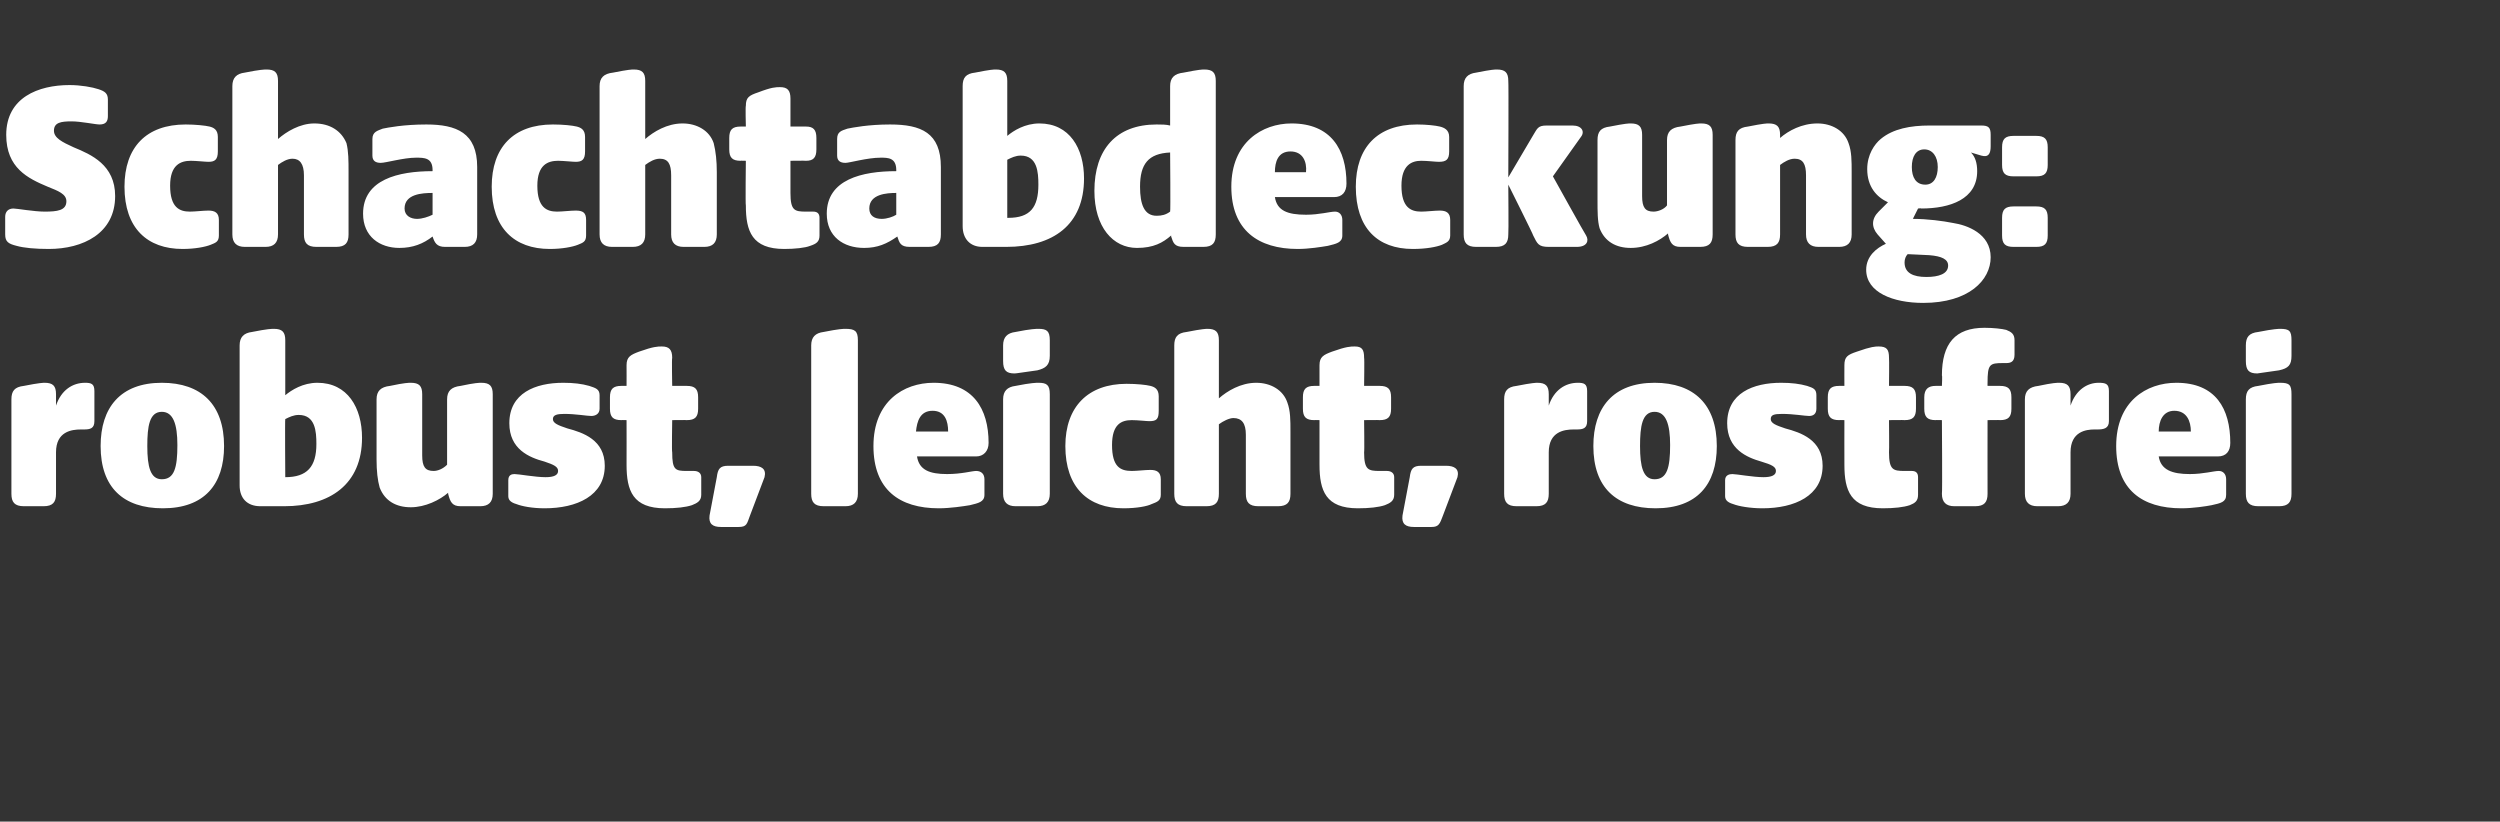
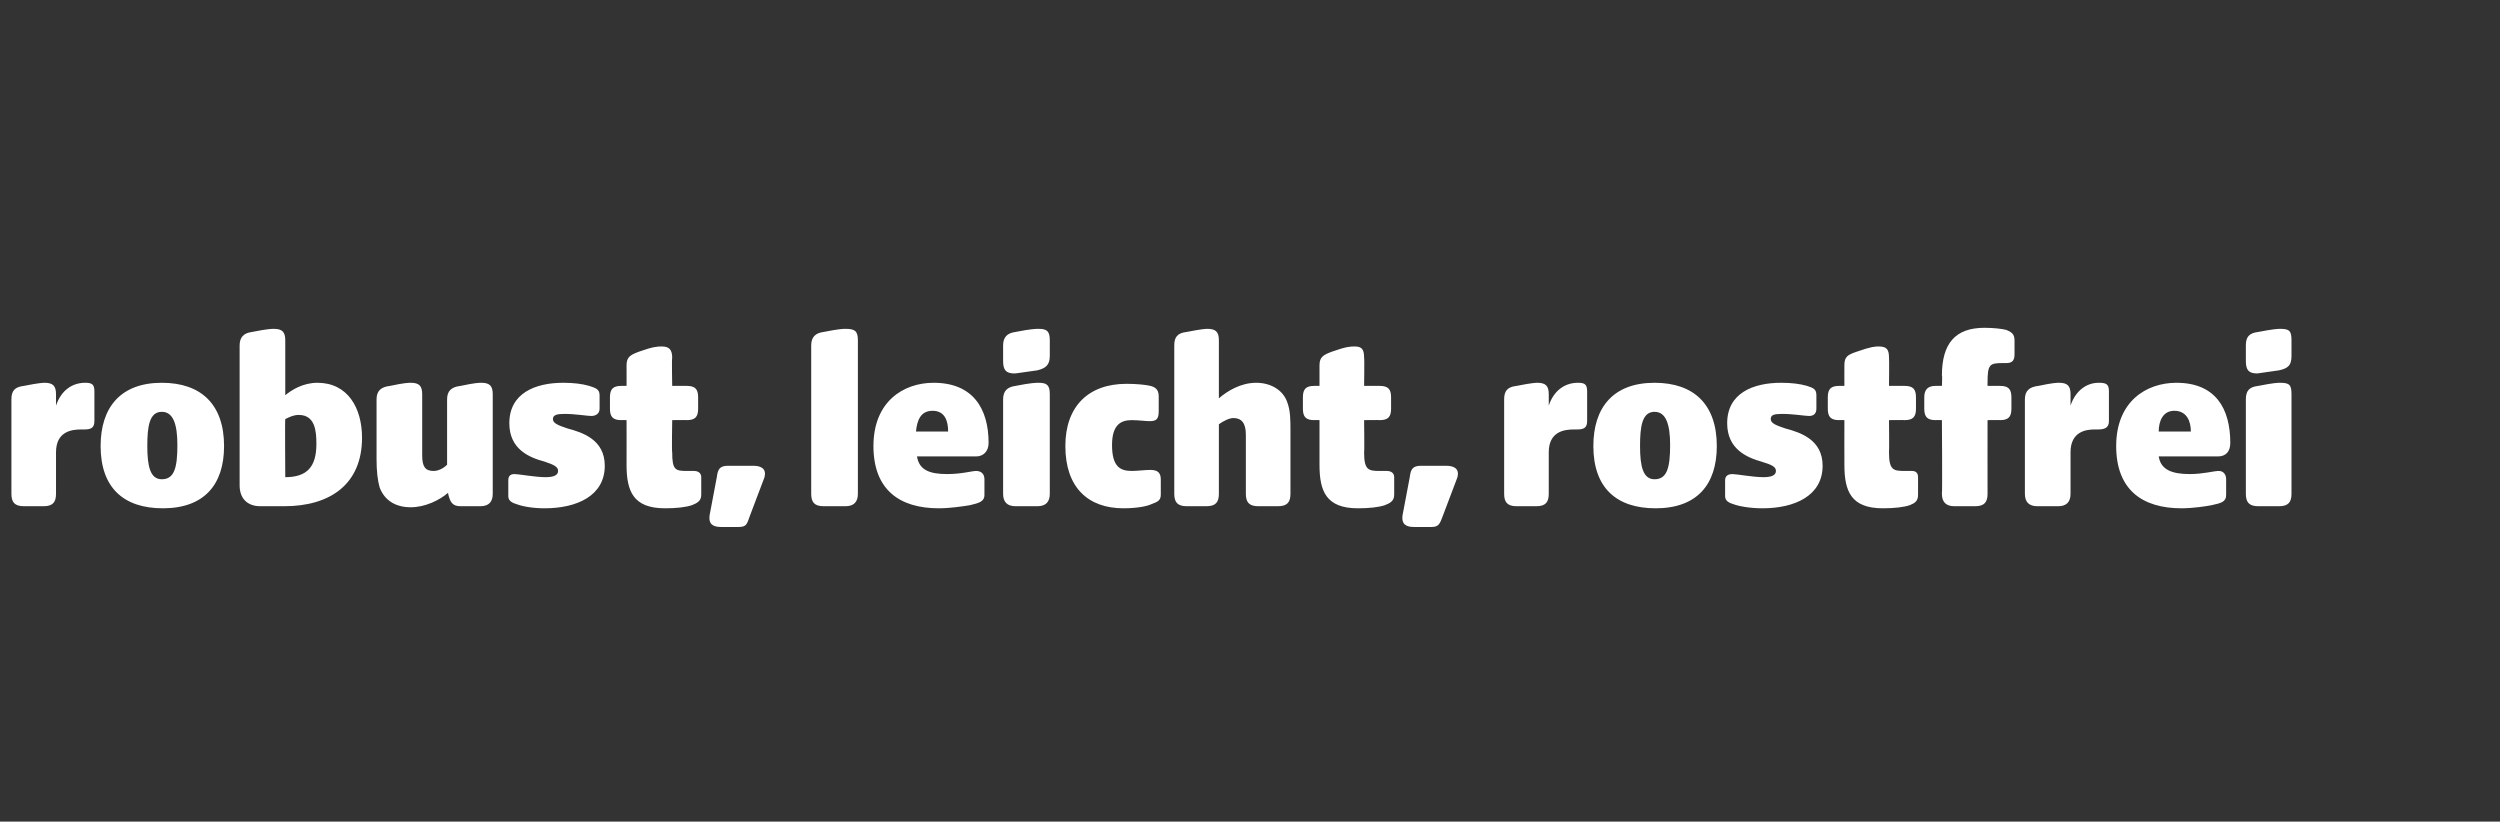
<svg xmlns="http://www.w3.org/2000/svg" version="1.1" width="241px" height="79.2px" viewBox="0 -6 241 79.2" style="top:-6px">
  <rect x="0" y="-6" width="241" height="79.2" fill="#333333" stroke="none" />
  <desc>Schachtabdeckung: robust, leicht, rostfrei</desc>
  <defs />
  <g id="Polygon48520">
    <path d="M 1.1 41.6 C 1.1 41.6 1.1 32.5 1.1 32.5 C 1.1 31.7 1.4 31.3 2.3 31.2 C 3.8 30.9 4.2 30.9 4.3 30.9 C 5.1 30.9 5.4 31.2 5.4 32 C 5.4 32 5.4 33.1 5.4 33.1 C 5.9 31.6 7 30.9 8.2 30.9 C 8.8 30.9 9.1 31 9.1 31.7 C 9.1 31.7 9.1 34.6 9.1 34.6 C 9.1 35.3 8.7 35.4 8.1 35.4 C 8.1 35.4 7.8 35.4 7.8 35.4 C 6.9 35.4 5.4 35.6 5.4 37.6 C 5.4 37.6 5.4 41.6 5.4 41.6 C 5.4 42.4 5.1 42.8 4.2 42.8 C 4.2 42.8 2.3 42.8 2.3 42.8 C 1.4 42.8 1.1 42.4 1.1 41.6 Z M 9.7 37 C 9.7 33.3 11.6 30.9 15.6 30.9 C 19.4 30.9 21.6 33 21.6 37 C 21.6 40.7 19.7 43 15.7 43 C 11.9 43 9.7 41 9.7 37 Z M 15.6 40.2 C 16.8 40.2 17.1 39.1 17.1 36.9 C 17.1 34.9 16.7 33.7 15.6 33.7 C 14.4 33.7 14.2 35.1 14.2 37 C 14.2 39 14.5 40.2 15.6 40.2 Z M 25.1 42.8 C 23.8 42.8 23.1 42 23.1 40.8 C 23.1 40.8 23.1 27.3 23.1 27.3 C 23.1 26.5 23.5 26.1 24.3 26 C 25.8 25.7 26.2 25.7 26.4 25.7 C 27.2 25.7 27.5 26 27.5 26.8 C 27.5 26.8 27.5 32.1 27.5 32.1 C 28.1 31.6 29.2 30.9 30.6 30.9 C 33.5 30.9 34.9 33.3 34.9 36.2 C 34.9 40.7 31.8 42.8 27.4 42.8 C 27.4 42.8 25.1 42.8 25.1 42.8 Z M 27.5 40 C 29.6 40 30.5 39 30.5 36.8 C 30.5 35.6 30.4 34 28.8 34 C 28.3 34 27.9 34.2 27.5 34.4 C 27.46 34.36 27.5 40 27.5 40 C 27.5 40 27.53 40 27.5 40 Z M 36.6 41 C 36.4 40.3 36.3 39.4 36.3 38.3 C 36.3 38.3 36.3 32.5 36.3 32.5 C 36.3 31.7 36.7 31.3 37.6 31.2 C 39 30.9 39.4 30.9 39.6 30.9 C 40.4 30.9 40.7 31.2 40.7 32 C 40.7 32 40.7 37.9 40.7 37.9 C 40.7 39 41 39.4 41.8 39.4 C 42.2 39.4 42.7 39.2 43.1 38.8 C 43.1 38.8 43.1 32.5 43.1 32.5 C 43.1 31.7 43.5 31.3 44.4 31.2 C 45.8 30.9 46.2 30.9 46.4 30.9 C 47.2 30.9 47.5 31.2 47.5 32 C 47.5 32 47.5 41.6 47.5 41.6 C 47.5 42.4 47.1 42.8 46.3 42.8 C 46.3 42.8 44.4 42.8 44.4 42.8 C 43.6 42.8 43.4 42.4 43.2 41.6 C 43.2 41.6 43.2 41.5 43.2 41.5 C 42.4 42.2 41 42.9 39.6 42.9 C 38.2 42.9 37.1 42.3 36.6 41 Z M 49.8 42.6 C 49.1 42.4 49 42.1 49 41.8 C 49 41.8 49 40.3 49 40.3 C 49 39.8 49.3 39.7 49.6 39.7 C 50 39.7 51.6 40 52.6 40 C 53.4 40 53.8 39.8 53.8 39.4 C 53.8 39 53.4 38.8 52.5 38.5 C 51 38.1 49.1 37.3 49.1 34.8 C 49.1 31.9 51.6 30.9 54.3 30.9 C 55.3 30.9 56.1 31 56.8 31.2 C 57.4 31.4 57.8 31.5 57.8 32.1 C 57.8 32.1 57.8 33.4 57.8 33.4 C 57.8 33.9 57.4 34.1 57 34.1 C 56.6 34.1 55.5 33.9 54.4 33.9 C 53.7 33.9 53.3 34 53.3 34.4 C 53.3 34.8 53.8 35 54.7 35.3 C 56.2 35.7 58.3 36.4 58.3 38.9 C 58.3 41.8 55.6 43 52.5 43 C 51.3 43 50.3 42.8 49.8 42.6 Z M 60.4 38.8 C 60.41 38.8 60.4 34.5 60.4 34.5 C 60.4 34.5 59.9 34.48 59.9 34.5 C 59.1 34.5 58.8 34.2 58.8 33.4 C 58.8 33.4 58.8 32.3 58.8 32.3 C 58.8 31.5 59.1 31.2 59.9 31.2 C 59.9 31.19 60.4 31.2 60.4 31.2 C 60.4 31.2 60.41 29.25 60.4 29.2 C 60.4 28.4 60.8 28.2 61.6 27.9 C 63 27.4 63.4 27.4 63.8 27.4 C 64.5 27.4 64.8 27.7 64.8 28.5 C 64.75 28.5 64.8 31.2 64.8 31.2 C 64.8 31.2 66.22 31.19 66.2 31.2 C 67 31.2 67.3 31.5 67.3 32.3 C 67.3 32.3 67.3 33.4 67.3 33.4 C 67.3 34.2 67 34.5 66.2 34.5 C 66.22 34.48 64.8 34.5 64.8 34.5 C 64.8 34.5 64.75 37.6 64.8 37.6 C 64.8 39.3 65.1 39.4 66.2 39.4 C 66.2 39.4 66.9 39.4 66.9 39.4 C 67.3 39.4 67.6 39.6 67.6 40 C 67.6 40 67.6 41.7 67.6 41.7 C 67.6 42.3 67.2 42.5 66.7 42.7 C 66.1 42.9 65.2 43 64.1 43 C 61 43 60.4 41.3 60.4 38.8 Z M 68.4 43.7 C 68.4 43.7 69.1 40 69.1 40 C 69.2 39.2 69.4 38.9 70.2 38.9 C 70.2 38.9 72.6 38.9 72.6 38.9 C 73.4 38.9 73.9 39.2 73.7 40 C 73.7 40 72.3 43.7 72.3 43.7 C 72 44.5 72 44.8 71.2 44.8 C 71.2 44.8 69.5 44.8 69.5 44.8 C 68.7 44.8 68.3 44.5 68.4 43.7 Z M 78.2 41.6 C 78.2 41.6 78.2 27.3 78.2 27.3 C 78.2 26.5 78.6 26.1 79.4 26 C 80.9 25.7 81.3 25.7 81.5 25.7 C 82.4 25.7 82.7 25.9 82.7 26.8 C 82.7 26.8 82.7 41.6 82.7 41.6 C 82.7 42.4 82.3 42.8 81.5 42.8 C 81.5 42.8 79.4 42.8 79.4 42.8 C 78.5 42.8 78.2 42.4 78.2 41.6 Z M 84.2 37 C 84.2 32.7 87.1 30.9 90 30.9 C 93.8 30.9 95.3 33.4 95.3 36.7 C 95.3 37.5 94.8 38 94.1 38 C 94.1 38 88.4 38 88.4 38 C 88.6 39.3 89.6 39.7 91.3 39.7 C 92.7 39.7 93.7 39.4 94.1 39.4 C 94.6 39.4 94.9 39.7 94.9 40.2 C 94.9 40.2 94.9 41.7 94.9 41.7 C 94.9 42.4 94.3 42.5 93.5 42.7 C 92.9 42.8 91.6 43 90.5 43 C 86.7 43 84.2 41.2 84.2 37 Z M 91.4 35.6 C 91.4 34.6 91.1 33.6 89.9 33.6 C 88.7 33.6 88.4 34.6 88.3 35.6 C 88.3 35.6 91.4 35.6 91.4 35.6 Z M 96.7 41.6 C 96.7 41.6 96.7 32.5 96.7 32.5 C 96.7 31.7 97.1 31.3 97.9 31.2 C 99.4 30.9 99.9 30.9 100.1 30.9 C 100.9 30.9 101.2 31.1 101.2 32 C 101.2 32 101.2 41.6 101.2 41.6 C 101.2 42.4 100.8 42.8 100 42.8 C 100 42.8 97.9 42.8 97.9 42.8 C 97.1 42.8 96.7 42.4 96.7 41.6 Z M 96.7 27.3 C 96.7 26.5 97.1 26.1 97.9 26 C 99.4 25.7 99.9 25.7 100.1 25.7 C 100.9 25.7 101.2 25.9 101.2 26.8 C 101.2 26.8 101.2 28.3 101.2 28.3 C 101.2 29.2 100.8 29.5 100 29.7 C 98.5 29.9 98 30 97.8 30 C 97 30 96.7 29.7 96.7 28.8 C 96.7 28.8 96.7 27.3 96.7 27.3 Z M 102.7 37 C 102.7 33.2 104.9 31 108.6 31 C 109.6 31 110.5 31.1 110.9 31.2 C 111.3 31.3 111.7 31.5 111.7 32.2 C 111.7 32.2 111.7 33.6 111.7 33.6 C 111.7 34.4 111.5 34.6 110.8 34.6 C 110.5 34.6 109.7 34.5 109.1 34.5 C 108.1 34.5 107.2 34.9 107.2 36.9 C 107.2 39 108 39.4 109.1 39.4 C 109.6 39.4 110.4 39.3 110.9 39.3 C 111.5 39.3 111.9 39.5 111.9 40.2 C 111.9 40.2 111.9 41.7 111.9 41.7 C 111.9 42.3 111.5 42.4 111 42.6 C 110.6 42.8 109.6 43 108.3 43 C 104.9 43 102.7 41 102.7 37 Z M 113.2 41.6 C 113.2 41.6 113.2 27.3 113.2 27.3 C 113.2 26.5 113.5 26.1 114.4 26 C 115.9 25.7 116.3 25.7 116.4 25.7 C 117.2 25.7 117.5 26 117.5 26.8 C 117.5 26.8 117.5 32.4 117.5 32.4 C 118.3 31.7 119.6 30.9 121.1 30.9 C 122.5 30.9 123.7 31.6 124.1 32.8 C 124.4 33.6 124.4 34.5 124.4 35.6 C 124.4 35.6 124.4 41.6 124.4 41.6 C 124.4 42.4 124.1 42.8 123.2 42.8 C 123.2 42.8 121.3 42.8 121.3 42.8 C 120.4 42.8 120.1 42.4 120.1 41.6 C 120.1 41.6 120.1 35.9 120.1 35.9 C 120.1 34.8 119.7 34.3 118.9 34.3 C 118.5 34.3 117.9 34.6 117.5 34.9 C 117.5 34.9 117.5 41.6 117.5 41.6 C 117.5 42.4 117.2 42.8 116.3 42.8 C 116.3 42.8 114.4 42.8 114.4 42.8 C 113.5 42.8 113.2 42.4 113.2 41.6 Z M 127.2 38.8 C 127.2 38.8 127.2 34.5 127.2 34.5 C 127.2 34.5 126.69 34.48 126.7 34.5 C 125.9 34.5 125.6 34.2 125.6 33.4 C 125.6 33.4 125.6 32.3 125.6 32.3 C 125.6 31.5 125.9 31.2 126.7 31.2 C 126.69 31.19 127.2 31.2 127.2 31.2 C 127.2 31.2 127.2 29.25 127.2 29.2 C 127.2 28.4 127.6 28.2 128.4 27.9 C 129.8 27.4 130.2 27.4 130.6 27.4 C 131.3 27.4 131.5 27.7 131.5 28.5 C 131.54 28.5 131.5 31.2 131.5 31.2 C 131.5 31.2 133.01 31.19 133 31.2 C 133.8 31.2 134.1 31.5 134.1 32.3 C 134.1 32.3 134.1 33.4 134.1 33.4 C 134.1 34.2 133.8 34.5 133 34.5 C 133.01 34.48 131.5 34.5 131.5 34.5 C 131.5 34.5 131.54 37.6 131.5 37.6 C 131.5 39.3 131.9 39.4 133 39.4 C 133 39.4 133.7 39.4 133.7 39.4 C 134.1 39.4 134.4 39.6 134.4 40 C 134.4 40 134.4 41.7 134.4 41.7 C 134.4 42.3 134 42.5 133.5 42.7 C 132.9 42.9 132 43 130.9 43 C 127.8 43 127.2 41.3 127.2 38.8 Z M 135.2 43.7 C 135.2 43.7 135.9 40 135.9 40 C 136 39.2 136.2 38.9 137 38.9 C 137 38.9 139.4 38.9 139.4 38.9 C 140.2 38.9 140.7 39.2 140.5 40 C 140.5 40 139.1 43.7 139.1 43.7 C 138.8 44.5 138.7 44.8 138 44.8 C 138 44.8 136.3 44.8 136.3 44.8 C 135.5 44.8 135.1 44.5 135.2 43.7 Z M 145 41.6 C 145 41.6 145 32.5 145 32.5 C 145 31.7 145.3 31.3 146.2 31.2 C 147.7 30.9 148.1 30.9 148.2 30.9 C 149 30.9 149.3 31.2 149.3 32 C 149.3 32 149.3 33.1 149.3 33.1 C 149.8 31.6 150.9 30.9 152.1 30.9 C 152.7 30.9 153 31 153 31.7 C 153 31.7 153 34.6 153 34.6 C 153 35.3 152.6 35.4 152 35.4 C 152 35.4 151.7 35.4 151.7 35.4 C 150.8 35.4 149.3 35.6 149.3 37.6 C 149.3 37.6 149.3 41.6 149.3 41.6 C 149.3 42.4 149 42.8 148.1 42.8 C 148.1 42.8 146.2 42.8 146.2 42.8 C 145.3 42.8 145 42.4 145 41.6 Z M 153.6 37 C 153.6 33.3 155.5 30.9 159.5 30.9 C 163.3 30.9 165.5 33 165.5 37 C 165.5 40.7 163.6 43 159.6 43 C 155.8 43 153.6 41 153.6 37 Z M 159.5 40.2 C 160.7 40.2 161 39.1 161 36.9 C 161 34.9 160.6 33.7 159.5 33.7 C 158.3 33.7 158.1 35.1 158.1 37 C 158.1 39 158.4 40.2 159.5 40.2 Z M 167.1 42.6 C 166.4 42.4 166.3 42.1 166.3 41.8 C 166.3 41.8 166.3 40.3 166.3 40.3 C 166.3 39.8 166.7 39.7 167 39.7 C 167.4 39.7 169 40 170 40 C 170.8 40 171.2 39.8 171.2 39.4 C 171.2 39 170.8 38.8 169.8 38.5 C 168.4 38.1 166.5 37.3 166.5 34.8 C 166.5 31.9 169 30.9 171.7 30.9 C 172.7 30.9 173.5 31 174.2 31.2 C 174.8 31.4 175.1 31.5 175.1 32.1 C 175.1 32.1 175.1 33.4 175.1 33.4 C 175.1 33.9 174.8 34.1 174.4 34.1 C 174 34.1 172.9 33.9 171.8 33.9 C 171 33.9 170.7 34 170.7 34.4 C 170.7 34.8 171.2 35 172.1 35.3 C 173.6 35.7 175.7 36.4 175.7 38.9 C 175.7 41.8 173 43 169.9 43 C 168.7 43 167.6 42.8 167.1 42.6 Z M 177.8 38.8 C 177.79 38.8 177.8 34.5 177.8 34.5 C 177.8 34.5 177.29 34.48 177.3 34.5 C 176.5 34.5 176.2 34.2 176.2 33.4 C 176.2 33.4 176.2 32.3 176.2 32.3 C 176.2 31.5 176.5 31.2 177.3 31.2 C 177.29 31.19 177.8 31.2 177.8 31.2 C 177.8 31.2 177.79 29.25 177.8 29.2 C 177.8 28.4 178.1 28.2 179 27.9 C 180.4 27.4 180.8 27.4 181.1 27.4 C 181.9 27.4 182.1 27.7 182.1 28.5 C 182.13 28.5 182.1 31.2 182.1 31.2 C 182.1 31.2 183.6 31.19 183.6 31.2 C 184.4 31.2 184.7 31.5 184.7 32.3 C 184.7 32.3 184.7 33.4 184.7 33.4 C 184.7 34.2 184.4 34.5 183.6 34.5 C 183.6 34.48 182.1 34.5 182.1 34.5 C 182.1 34.5 182.13 37.6 182.1 37.6 C 182.1 39.3 182.5 39.4 183.6 39.4 C 183.6 39.4 184.3 39.4 184.3 39.4 C 184.7 39.4 184.9 39.6 184.9 40 C 184.9 40 184.9 41.7 184.9 41.7 C 184.9 42.3 184.6 42.5 184.1 42.7 C 183.5 42.9 182.6 43 181.5 43 C 178.4 43 177.8 41.3 177.8 38.8 Z M 187.2 41.6 C 187.25 41.56 187.2 34.5 187.2 34.5 C 187.2 34.5 186.6 34.48 186.6 34.5 C 185.8 34.5 185.5 34.2 185.5 33.4 C 185.5 33.4 185.5 32.3 185.5 32.3 C 185.5 31.5 185.9 31.2 186.6 31.2 C 186.62 31.19 187.2 31.2 187.2 31.2 C 187.2 31.2 187.25 30.16 187.2 30.2 C 187.2 27.1 188.5 25.6 191.3 25.6 C 192.2 25.6 193 25.7 193.4 25.8 C 193.9 26 194.2 26.2 194.2 26.8 C 194.2 26.8 194.2 28.2 194.2 28.2 C 194.2 28.9 193.8 29 193.4 29 C 193.4 29 193.1 29 193.1 29 C 191.8 29 191.6 29.1 191.6 30.9 C 191.59 30.93 191.6 31.2 191.6 31.2 C 191.6 31.2 192.84 31.19 192.8 31.2 C 193.6 31.2 193.9 31.5 193.9 32.3 C 193.9 32.3 193.9 33.4 193.9 33.4 C 193.9 34.2 193.6 34.5 192.8 34.5 C 192.84 34.48 191.6 34.5 191.6 34.5 C 191.6 34.5 191.59 41.56 191.6 41.6 C 191.6 42.4 191.3 42.8 190.4 42.8 C 190.4 42.8 188.4 42.8 188.4 42.8 C 187.6 42.8 187.2 42.4 187.2 41.6 Z M 195.2 41.6 C 195.2 41.6 195.2 32.5 195.2 32.5 C 195.2 31.7 195.6 31.3 196.5 31.2 C 197.9 30.9 198.3 30.9 198.5 30.9 C 199.3 30.9 199.6 31.2 199.6 32 C 199.6 32 199.6 33.1 199.6 33.1 C 200.1 31.6 201.2 30.9 202.3 30.9 C 203 30.9 203.3 31 203.3 31.7 C 203.3 31.7 203.3 34.6 203.3 34.6 C 203.3 35.3 202.8 35.4 202.2 35.4 C 202.2 35.4 201.9 35.4 201.9 35.4 C 201.1 35.4 199.6 35.6 199.6 37.6 C 199.6 37.6 199.6 41.6 199.6 41.6 C 199.6 42.4 199.2 42.8 198.4 42.8 C 198.4 42.8 196.4 42.8 196.4 42.8 C 195.6 42.8 195.2 42.4 195.2 41.6 Z M 204 37 C 204 32.7 206.9 30.9 209.8 30.9 C 213.6 30.9 215 33.4 215 36.7 C 215 37.5 214.6 38 213.8 38 C 213.8 38 208.1 38 208.1 38 C 208.3 39.3 209.4 39.7 211.1 39.7 C 212.4 39.7 213.4 39.4 213.9 39.4 C 214.3 39.4 214.6 39.7 214.6 40.2 C 214.6 40.2 214.6 41.7 214.6 41.7 C 214.6 42.4 214.1 42.5 213.2 42.7 C 212.7 42.8 211.4 43 210.3 43 C 206.5 43 204 41.2 204 37 Z M 211.2 35.6 C 211.2 34.6 210.8 33.6 209.6 33.6 C 208.5 33.6 208.1 34.6 208.1 35.6 C 208.1 35.6 211.2 35.6 211.2 35.6 Z M 216.5 41.6 C 216.5 41.6 216.5 32.5 216.5 32.5 C 216.5 31.7 216.8 31.3 217.7 31.2 C 219.2 30.9 219.6 30.9 219.8 30.9 C 220.7 30.9 220.9 31.1 220.9 32 C 220.9 32 220.9 41.6 220.9 41.6 C 220.9 42.4 220.6 42.8 219.7 42.8 C 219.7 42.8 217.7 42.8 217.7 42.8 C 216.8 42.8 216.5 42.4 216.5 41.6 Z M 216.5 27.3 C 216.5 26.5 216.8 26.1 217.7 26 C 219.2 25.7 219.7 25.7 219.8 25.7 C 220.7 25.7 220.9 25.9 220.9 26.8 C 220.9 26.8 220.9 28.3 220.9 28.3 C 220.9 29.2 220.6 29.5 219.7 29.7 C 218.2 29.9 217.7 30 217.6 30 C 216.8 30 216.5 29.7 216.5 28.8 C 216.5 28.8 216.5 27.3 216.5 27.3 Z " stroke="none" fill="#fff" />
  </g>
  <g id="Polygon48519">
-     <path d="M 1.6 17.7 C 0.8 17.5 0.5 17.3 0.5 16.6 C 0.5 16.6 0.5 14.9 0.5 14.9 C 0.5 14.4 0.8 14.1 1.3 14.1 C 1.6 14.1 3.3 14.4 4.3 14.4 C 5.5 14.4 6.4 14.3 6.4 13.4 C 6.4 12.7 5.6 12.4 4.6 12 C 2.7 11.2 0.6 10.2 0.6 7 C 0.6 3.4 3.7 2.2 6.7 2.2 C 7.8 2.2 8.9 2.4 9.5 2.6 C 10.1 2.8 10.4 3 10.4 3.6 C 10.4 3.6 10.4 5.2 10.4 5.2 C 10.4 5.7 10.2 6 9.6 6 C 9.2 6 7.8 5.7 6.9 5.7 C 5.9 5.7 5.2 5.8 5.2 6.6 C 5.2 7.3 6 7.7 7.1 8.2 C 8.8 8.9 11.1 9.9 11.1 12.9 C 11.1 16.5 8 18 4.7 18 C 3.4 18 2.3 17.9 1.6 17.7 Z M 12 12 C 12 8.2 14.1 6 17.9 6 C 18.8 6 19.8 6.1 20.2 6.2 C 20.6 6.3 21 6.5 21 7.2 C 21 7.2 21 8.6 21 8.6 C 21 9.4 20.7 9.6 20.1 9.6 C 19.8 9.6 18.9 9.5 18.4 9.5 C 17.4 9.5 16.4 9.9 16.4 11.9 C 16.4 14 17.3 14.4 18.3 14.4 C 18.8 14.4 19.6 14.3 20.1 14.3 C 20.7 14.3 21.1 14.5 21.1 15.2 C 21.1 15.2 21.1 16.7 21.1 16.7 C 21.1 17.3 20.8 17.4 20.3 17.6 C 19.8 17.8 18.8 18 17.6 18 C 14.2 18 12 16 12 12 Z M 22.4 16.6 C 22.4 16.6 22.4 2.3 22.4 2.3 C 22.4 1.5 22.8 1.1 23.6 1 C 25.1 0.7 25.5 0.7 25.7 0.7 C 26.5 0.7 26.8 1 26.8 1.8 C 26.8 1.8 26.8 7.4 26.8 7.4 C 27.6 6.7 28.9 5.9 30.3 5.9 C 31.8 5.9 32.9 6.6 33.4 7.8 C 33.6 8.6 33.6 9.5 33.6 10.6 C 33.6 10.6 33.6 16.6 33.6 16.6 C 33.6 17.4 33.3 17.8 32.4 17.8 C 32.4 17.8 30.5 17.8 30.5 17.8 C 29.6 17.8 29.3 17.4 29.3 16.6 C 29.3 16.6 29.3 10.9 29.3 10.9 C 29.3 9.8 28.9 9.3 28.2 9.3 C 27.7 9.3 27.2 9.6 26.8 9.9 C 26.8 9.9 26.8 16.6 26.8 16.6 C 26.8 17.4 26.4 17.8 25.6 17.8 C 25.6 17.8 23.6 17.8 23.6 17.8 C 22.8 17.8 22.4 17.4 22.4 16.6 Z M 35 14.6 C 35 11.3 38.4 10.5 41.7 10.5 C 41.7 10.5 41.7 10.4 41.7 10.4 C 41.7 9.2 40.9 9.2 40.1 9.2 C 38.9 9.2 37.2 9.7 36.7 9.7 C 36.2 9.7 35.9 9.5 35.9 9 C 35.9 9 35.9 7.4 35.9 7.4 C 35.9 6.7 36.4 6.6 36.9 6.4 C 37.4 6.3 38.9 6 41.1 6 C 44 6 46 6.8 46 10.1 C 46 10.1 46 16.6 46 16.6 C 46 17.4 45.6 17.8 44.8 17.8 C 44.8 17.8 42.9 17.8 42.9 17.8 C 42.1 17.8 41.9 17.4 41.7 16.8 C 41.7 16.8 41.7 16.8 41.7 16.8 C 40.8 17.5 39.8 17.9 38.5 17.9 C 36.6 17.9 35 16.8 35 14.6 Z M 40.2 15.1 C 40.7 15.1 41.3 14.9 41.7 14.7 C 41.7 14.7 41.7 12.6 41.7 12.6 C 40.7 12.6 39 12.7 39 14.1 C 39 14.8 39.6 15.1 40.2 15.1 Z M 47.4 12 C 47.4 8.2 49.5 6 53.3 6 C 54.3 6 55.2 6.1 55.6 6.2 C 56 6.3 56.4 6.5 56.4 7.2 C 56.4 7.2 56.4 8.6 56.4 8.6 C 56.4 9.4 56.1 9.6 55.5 9.6 C 55.2 9.6 54.3 9.5 53.8 9.5 C 52.8 9.5 51.8 9.9 51.8 11.9 C 51.8 14 52.7 14.4 53.7 14.4 C 54.2 14.4 55 14.3 55.5 14.3 C 56.2 14.3 56.5 14.5 56.5 15.2 C 56.5 15.2 56.5 16.7 56.5 16.7 C 56.5 17.3 56.2 17.4 55.7 17.6 C 55.2 17.8 54.2 18 53 18 C 49.6 18 47.4 16 47.4 12 Z M 57.8 16.6 C 57.8 16.6 57.8 2.3 57.8 2.3 C 57.8 1.5 58.2 1.1 59.1 1 C 60.6 0.7 60.9 0.7 61.1 0.7 C 61.9 0.7 62.2 1 62.2 1.8 C 62.2 1.8 62.2 7.4 62.2 7.4 C 63 6.7 64.3 5.9 65.8 5.9 C 67.2 5.9 68.4 6.6 68.8 7.8 C 69 8.6 69.1 9.5 69.1 10.6 C 69.1 10.6 69.1 16.6 69.1 16.6 C 69.1 17.4 68.7 17.8 67.9 17.8 C 67.9 17.8 65.9 17.8 65.9 17.8 C 65.1 17.8 64.7 17.4 64.7 16.6 C 64.7 16.6 64.7 10.9 64.7 10.9 C 64.7 9.8 64.4 9.3 63.6 9.3 C 63.1 9.3 62.6 9.6 62.2 9.9 C 62.2 9.9 62.2 16.6 62.2 16.6 C 62.2 17.4 61.8 17.8 61 17.8 C 61 17.8 59 17.8 59 17.8 C 58.2 17.8 57.8 17.4 57.8 16.6 Z M 71.9 13.8 C 71.85 13.8 71.9 9.5 71.9 9.5 C 71.9 9.5 71.35 9.48 71.4 9.5 C 70.6 9.5 70.3 9.2 70.3 8.4 C 70.3 8.4 70.3 7.3 70.3 7.3 C 70.3 6.5 70.6 6.2 71.4 6.2 C 71.35 6.19 71.9 6.2 71.9 6.2 C 71.9 6.2 71.85 4.25 71.9 4.2 C 71.9 3.4 72.2 3.2 73.1 2.9 C 74.4 2.4 74.8 2.4 75.2 2.4 C 75.9 2.4 76.2 2.7 76.2 3.5 C 76.2 3.5 76.2 6.2 76.2 6.2 C 76.2 6.2 77.66 6.19 77.7 6.2 C 78.4 6.2 78.7 6.5 78.7 7.3 C 78.7 7.3 78.7 8.4 78.7 8.4 C 78.7 9.2 78.4 9.5 77.7 9.5 C 77.66 9.48 76.2 9.5 76.2 9.5 C 76.2 9.5 76.2 12.6 76.2 12.6 C 76.2 14.3 76.6 14.4 77.7 14.4 C 77.7 14.4 78.4 14.4 78.4 14.4 C 78.8 14.4 79 14.6 79 15 C 79 15 79 16.7 79 16.7 C 79 17.3 78.7 17.5 78.1 17.7 C 77.6 17.9 76.6 18 75.6 18 C 72.5 18 71.9 16.3 71.9 13.8 Z M 79.7 14.6 C 79.7 11.3 83.1 10.5 86.4 10.5 C 86.4 10.5 86.4 10.4 86.4 10.4 C 86.4 9.2 85.6 9.2 84.9 9.2 C 83.6 9.2 81.9 9.7 81.5 9.7 C 81 9.7 80.7 9.5 80.7 9 C 80.7 9 80.7 7.4 80.7 7.4 C 80.7 6.7 81.1 6.6 81.7 6.4 C 82.2 6.3 83.7 6 85.8 6 C 88.8 6 90.7 6.8 90.7 10.1 C 90.7 10.1 90.7 16.6 90.7 16.6 C 90.7 17.4 90.4 17.8 89.5 17.8 C 89.5 17.8 87.7 17.8 87.7 17.8 C 86.8 17.8 86.7 17.4 86.5 16.8 C 86.5 16.8 86.5 16.8 86.5 16.8 C 85.5 17.5 84.6 17.9 83.3 17.9 C 81.3 17.9 79.7 16.8 79.7 14.6 Z M 85 15.1 C 85.5 15.1 86.1 14.9 86.4 14.7 C 86.4 14.7 86.4 12.6 86.4 12.6 C 85.5 12.6 83.8 12.7 83.8 14.1 C 83.8 14.8 84.3 15.1 85 15.1 Z M 94.7 17.8 C 93.5 17.8 92.8 17 92.8 15.8 C 92.8 15.8 92.8 2.3 92.8 2.3 C 92.8 1.5 93.1 1.1 94 1 C 95.5 0.7 95.8 0.7 96 0.7 C 96.8 0.7 97.1 1 97.1 1.8 C 97.1 1.8 97.1 7.1 97.1 7.1 C 97.7 6.6 98.8 5.9 100.2 5.9 C 103.1 5.9 104.5 8.3 104.5 11.2 C 104.5 15.7 101.5 17.8 97 17.8 C 97 17.8 94.7 17.8 94.7 17.8 Z M 97.2 15 C 99.3 15 100.1 14 100.1 11.8 C 100.1 10.6 100 9 98.4 9 C 97.9 9 97.5 9.2 97.1 9.4 C 97.1 9.36 97.1 15 97.1 15 C 97.1 15 97.17 15 97.2 15 Z M 105.5 12.4 C 105.5 8.4 107.6 6 111.5 6 C 112 6 112.4 6 112.8 6.1 C 112.8 6.1 112.8 2.3 112.8 2.3 C 112.8 1.5 113.2 1.1 114.1 1 C 115.6 0.7 115.9 0.7 116.1 0.7 C 116.9 0.7 117.2 1 117.2 1.8 C 117.2 1.8 117.2 16.6 117.2 16.6 C 117.2 17.4 116.9 17.8 116 17.8 C 116 17.8 114.1 17.8 114.1 17.8 C 113.2 17.8 113.1 17.4 112.9 16.8 C 112.9 16.8 112.9 16.7 112.9 16.7 C 112.1 17.4 111.2 17.9 109.6 17.9 C 107.3 17.9 105.5 15.9 105.5 12.4 Z M 111.5 14.8 C 112 14.8 112.4 14.7 112.8 14.4 C 112.85 14.45 112.8 8.7 112.8 8.7 C 112.8 8.7 112.77 8.74 112.8 8.7 C 110.7 8.8 109.9 9.8 109.9 12 C 109.9 13.7 110.3 14.8 111.5 14.8 Z M 118.7 12 C 118.7 7.7 121.7 5.9 124.5 5.9 C 128.3 5.9 129.8 8.4 129.8 11.7 C 129.8 12.5 129.4 13 128.6 13 C 128.6 13 122.9 13 122.9 13 C 123.1 14.3 124.1 14.7 125.9 14.7 C 127.2 14.7 128.2 14.4 128.7 14.4 C 129.1 14.4 129.4 14.7 129.4 15.2 C 129.4 15.2 129.4 16.7 129.4 16.7 C 129.4 17.4 128.8 17.5 128 17.7 C 127.4 17.8 126.2 18 125.1 18 C 121.3 18 118.7 16.2 118.7 12 Z M 125.9 10.6 C 126 9.6 125.6 8.6 124.4 8.6 C 123.2 8.6 122.9 9.6 122.9 10.6 C 122.9 10.6 125.9 10.6 125.9 10.6 Z M 130.7 12 C 130.7 8.2 132.8 6 136.6 6 C 137.5 6 138.4 6.1 138.8 6.2 C 139.2 6.3 139.7 6.5 139.7 7.2 C 139.7 7.2 139.7 8.6 139.7 8.6 C 139.7 9.4 139.4 9.6 138.7 9.6 C 138.4 9.6 137.6 9.5 137 9.5 C 136.1 9.5 135.1 9.9 135.1 11.9 C 135.1 14 136 14.4 137 14.4 C 137.5 14.4 138.3 14.3 138.8 14.3 C 139.4 14.3 139.8 14.5 139.8 15.2 C 139.8 15.2 139.8 16.7 139.8 16.7 C 139.8 17.3 139.4 17.4 139 17.6 C 138.5 17.8 137.5 18 136.2 18 C 132.8 18 130.7 16 130.7 12 Z M 147.8 16.7 C 147.84 16.68 145.4 11.8 145.4 11.8 C 145.4 11.8 145.44 16.56 145.4 16.6 C 145.4 17.4 145.1 17.8 144.2 17.8 C 144.2 17.8 142.3 17.8 142.3 17.8 C 141.4 17.8 141.1 17.4 141.1 16.6 C 141.1 16.6 141.1 2.3 141.1 2.3 C 141.1 1.5 141.5 1.1 142.3 1 C 143.8 0.7 144.1 0.7 144.3 0.7 C 145.1 0.7 145.4 1 145.4 1.8 C 145.44 1.82 145.4 11.1 145.4 11.1 C 145.4 11.1 147.69 7.2 147.7 7.2 C 148.2 6.4 148.2 6.1 149.1 6.1 C 149.1 6.1 151.6 6.1 151.6 6.1 C 152.5 6.1 152.8 6.7 152.4 7.2 C 152.4 7.2 149.7 11 149.7 11 C 149.7 11 152.85 16.68 152.9 16.7 C 153.2 17.2 153 17.8 152 17.8 C 152 17.8 149.3 17.8 149.3 17.8 C 148.3 17.8 148.2 17.5 147.8 16.7 Z M 154.2 16 C 154 15.3 154 14.4 154 13.3 C 154 13.3 154 7.5 154 7.5 C 154 6.7 154.3 6.3 155.2 6.2 C 156.7 5.9 157 5.9 157.2 5.9 C 158 5.9 158.3 6.2 158.3 7 C 158.3 7 158.3 12.9 158.3 12.9 C 158.3 14 158.6 14.4 159.4 14.4 C 159.8 14.4 160.4 14.2 160.7 13.8 C 160.7 13.8 160.7 7.5 160.7 7.5 C 160.7 6.7 161.1 6.3 162 6.2 C 163.5 5.9 163.8 5.9 164 5.9 C 164.8 5.9 165.1 6.2 165.1 7 C 165.1 7 165.1 16.6 165.1 16.6 C 165.1 17.4 164.8 17.8 163.9 17.8 C 163.9 17.8 162 17.8 162 17.8 C 161.2 17.8 161 17.4 160.8 16.6 C 160.8 16.6 160.8 16.5 160.8 16.5 C 160 17.2 158.7 17.9 157.2 17.9 C 155.8 17.9 154.7 17.3 154.2 16 Z M 167.3 16.6 C 167.3 16.6 167.3 7.5 167.3 7.5 C 167.3 6.7 167.6 6.3 168.5 6.2 C 170 5.9 170.3 5.9 170.5 5.9 C 171.3 5.9 171.6 6.2 171.6 7 C 171.6 7 171.6 7.3 171.6 7.3 C 172.4 6.6 173.7 5.9 175.2 5.9 C 176.6 5.9 177.8 6.6 178.2 7.8 C 178.5 8.6 178.5 9.5 178.5 10.6 C 178.5 10.6 178.5 16.6 178.5 16.6 C 178.5 17.4 178.1 17.8 177.3 17.8 C 177.3 17.8 175.3 17.8 175.3 17.8 C 174.5 17.8 174.1 17.4 174.1 16.6 C 174.1 16.6 174.1 10.9 174.1 10.9 C 174.1 9.8 173.8 9.3 173 9.3 C 172.5 9.3 172 9.6 171.6 9.9 C 171.6 9.9 171.6 16.6 171.6 16.6 C 171.6 17.4 171.3 17.8 170.4 17.8 C 170.4 17.8 168.5 17.8 168.5 17.8 C 167.6 17.8 167.3 17.4 167.3 16.6 Z M 179.9 20 C 179.9 18.7 180.9 17.9 181.8 17.5 C 181.8 17.5 181 16.6 181 16.6 C 180.4 15.9 180.4 15.1 181.1 14.4 C 181.1 14.4 182 13.5 182 13.5 C 180.9 13 180 12 180 10.3 C 180 8.9 180.7 7.9 181.3 7.4 C 182.5 6.4 184.2 6.1 186 6.1 C 186 6.1 191 6.1 191 6.1 C 191.7 6.1 191.9 6.3 191.9 7 C 191.9 7 191.9 8.1 191.9 8.1 C 191.9 8.8 191.7 9.2 191 9 C 191 9 190 8.7 190 8.7 C 190.4 9.1 190.6 9.7 190.6 10.5 C 190.6 13.2 188 14.1 185.2 14.1 C 185.23 14.06 184.9 14.1 184.9 14.1 C 184.9 14.1 184.41 15.07 184.4 15.1 C 185.8 15.1 187.3 15.3 188.3 15.5 C 189.6 15.7 191.9 16.5 191.9 18.8 C 191.9 21 189.8 23.2 185.4 23.2 C 182.5 23.2 179.9 22.2 179.9 20 Z M 185.7 20.7 C 186.9 20.7 187.8 20.4 187.8 19.6 C 187.8 19 187.2 18.7 186 18.6 C 185.6 18.6 184.3 18.5 183.9 18.5 C 183.7 18.7 183.6 19 183.6 19.3 C 183.6 20.3 184.4 20.7 185.7 20.7 Z M 185.6 11.8 C 186.4 11.8 186.8 11.1 186.8 10.1 C 186.8 9.1 186.3 8.4 185.5 8.4 C 184.7 8.4 184.3 9.1 184.3 10.1 C 184.3 11.1 184.7 11.8 185.6 11.8 Z M 193 16.7 C 193 16.7 193 15 193 15 C 193 14.2 193.3 13.9 194.1 13.9 C 194.1 13.9 196.3 13.9 196.3 13.9 C 197.1 13.9 197.4 14.2 197.4 15 C 197.4 15 197.4 16.7 197.4 16.7 C 197.4 17.5 197.1 17.8 196.3 17.8 C 196.3 17.8 194.1 17.8 194.1 17.8 C 193.3 17.8 193 17.5 193 16.7 Z M 193 8.2 C 193 7.4 193.3 7.1 194.1 7.1 C 194.1 7.1 196.3 7.1 196.3 7.1 C 197.1 7.1 197.4 7.4 197.4 8.2 C 197.4 8.2 197.4 9.9 197.4 9.9 C 197.4 10.7 197.1 11 196.3 11 C 196.3 11 194.1 11 194.1 11 C 193.3 11 193 10.7 193 9.9 C 193 9.9 193 8.2 193 8.2 Z " stroke="none" fill="#fff" />
-   </g>
+     </g>
</svg>